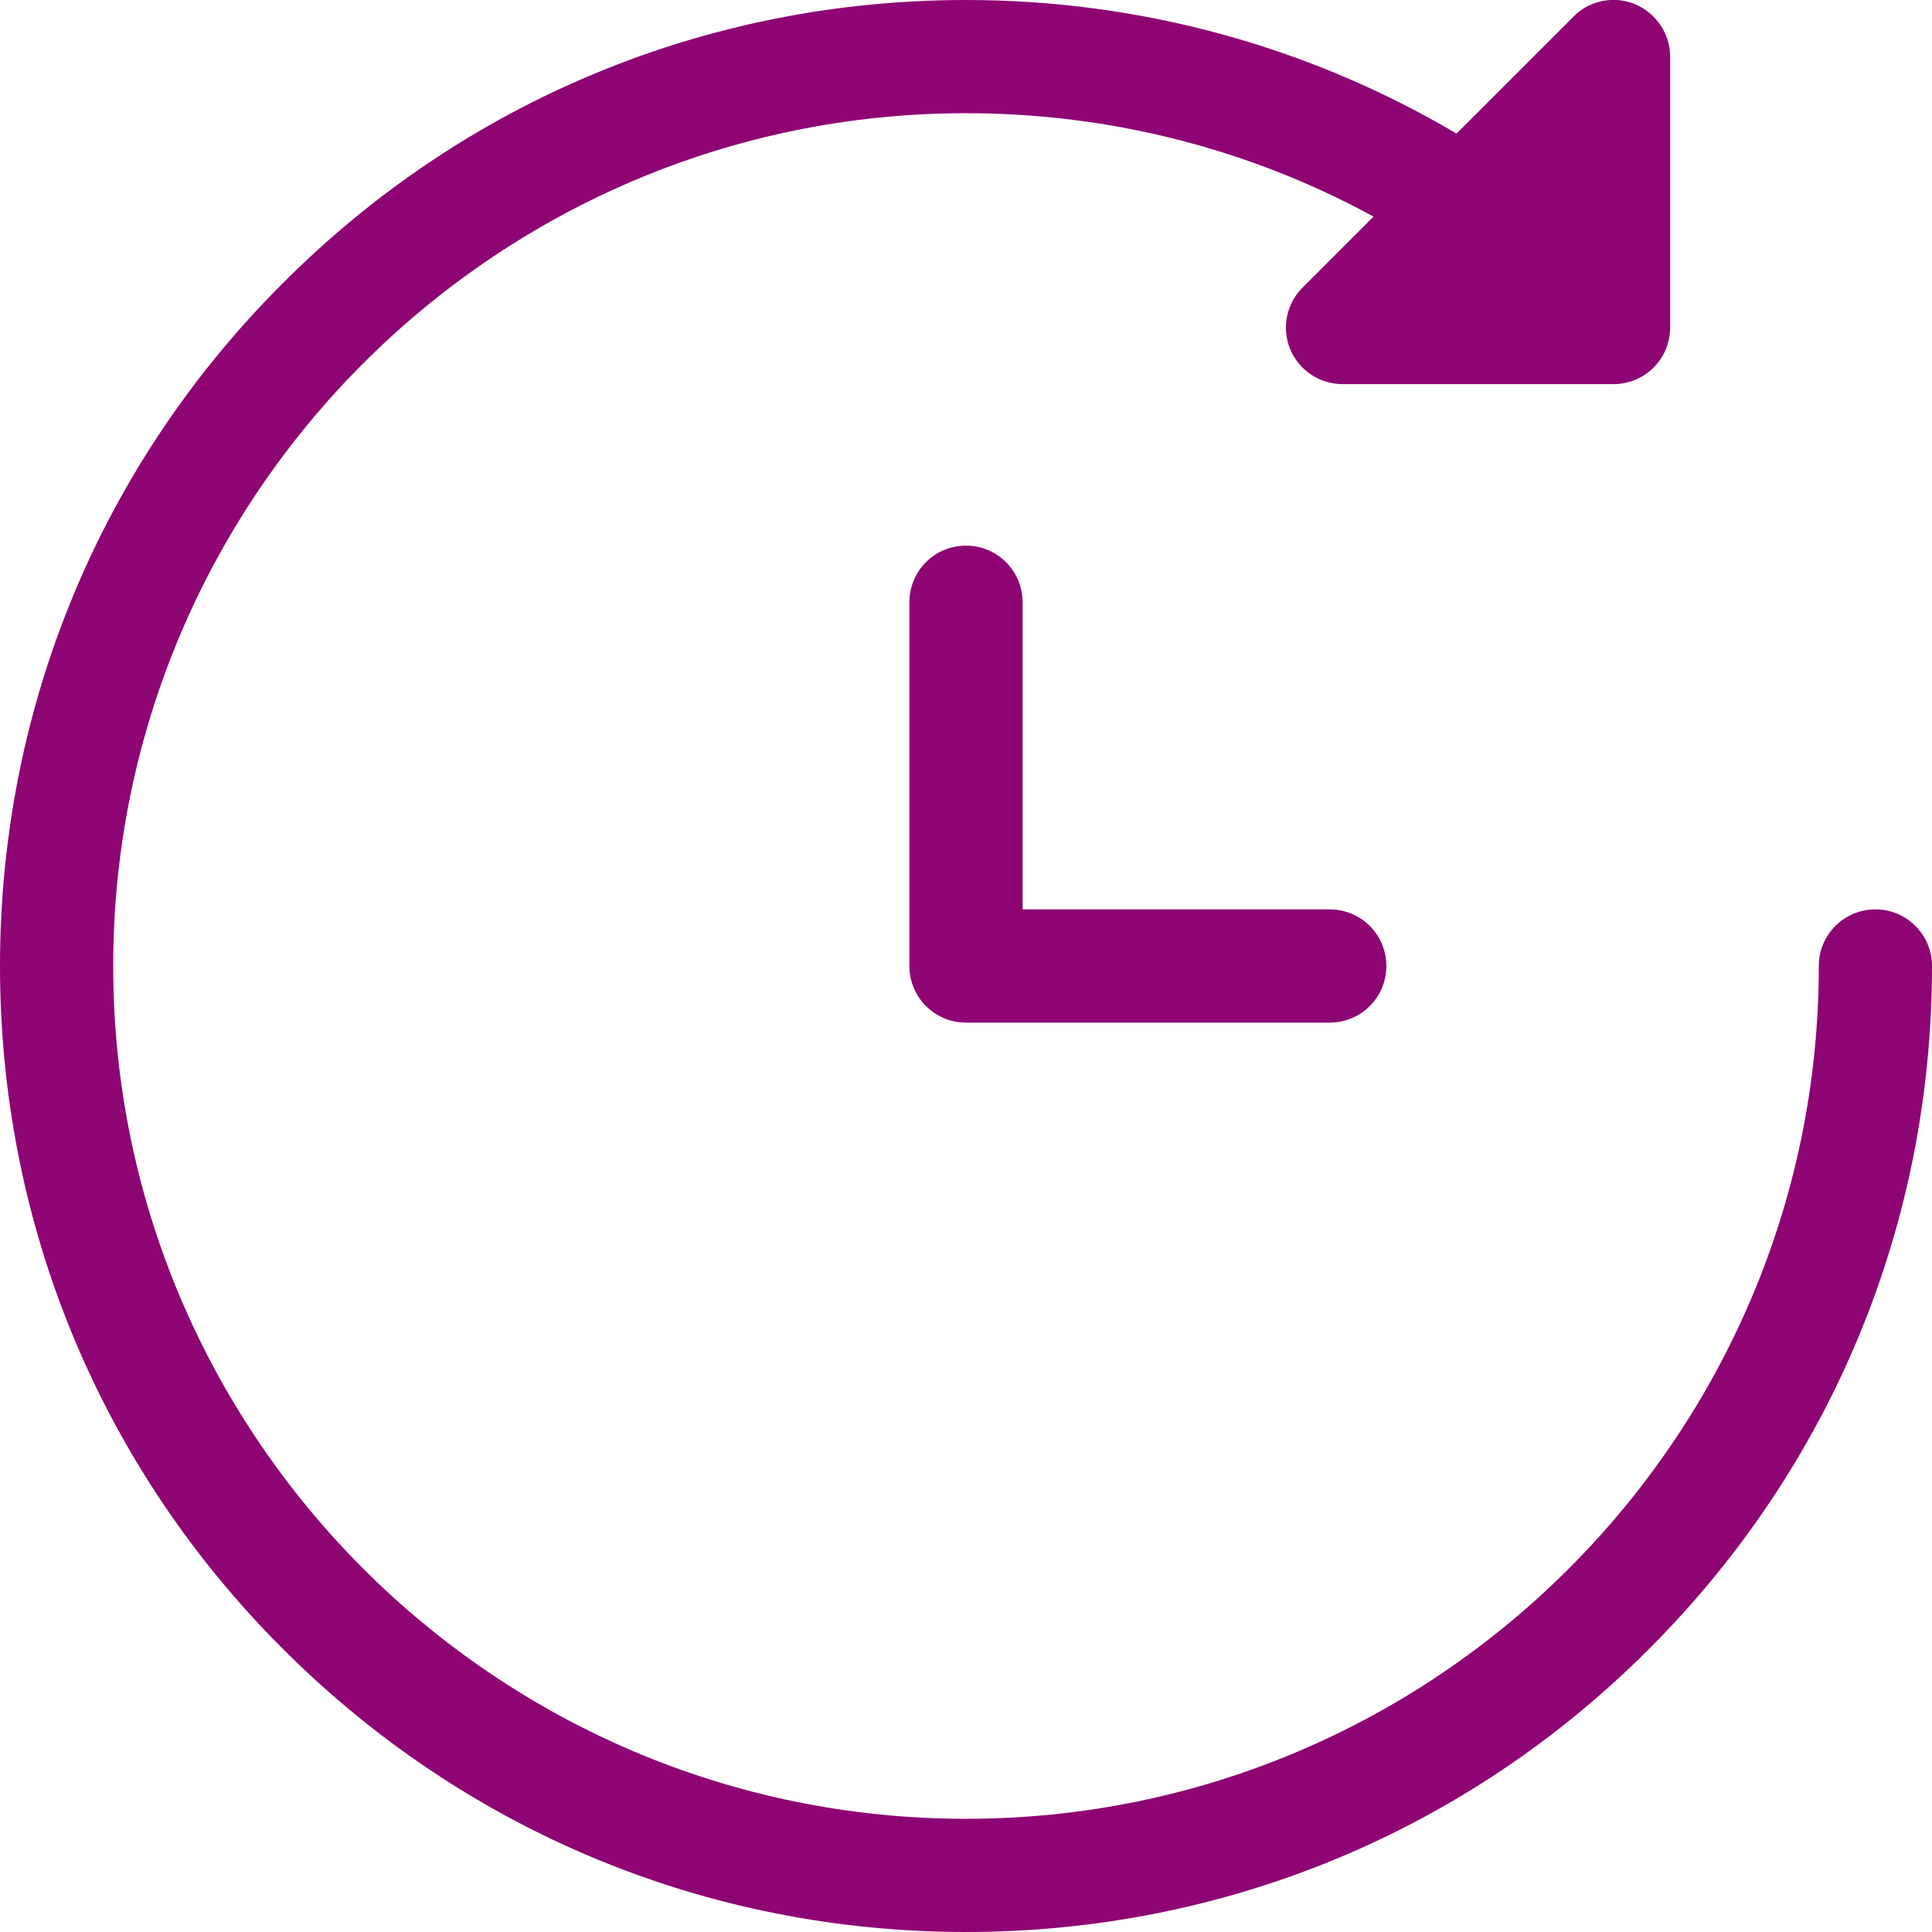
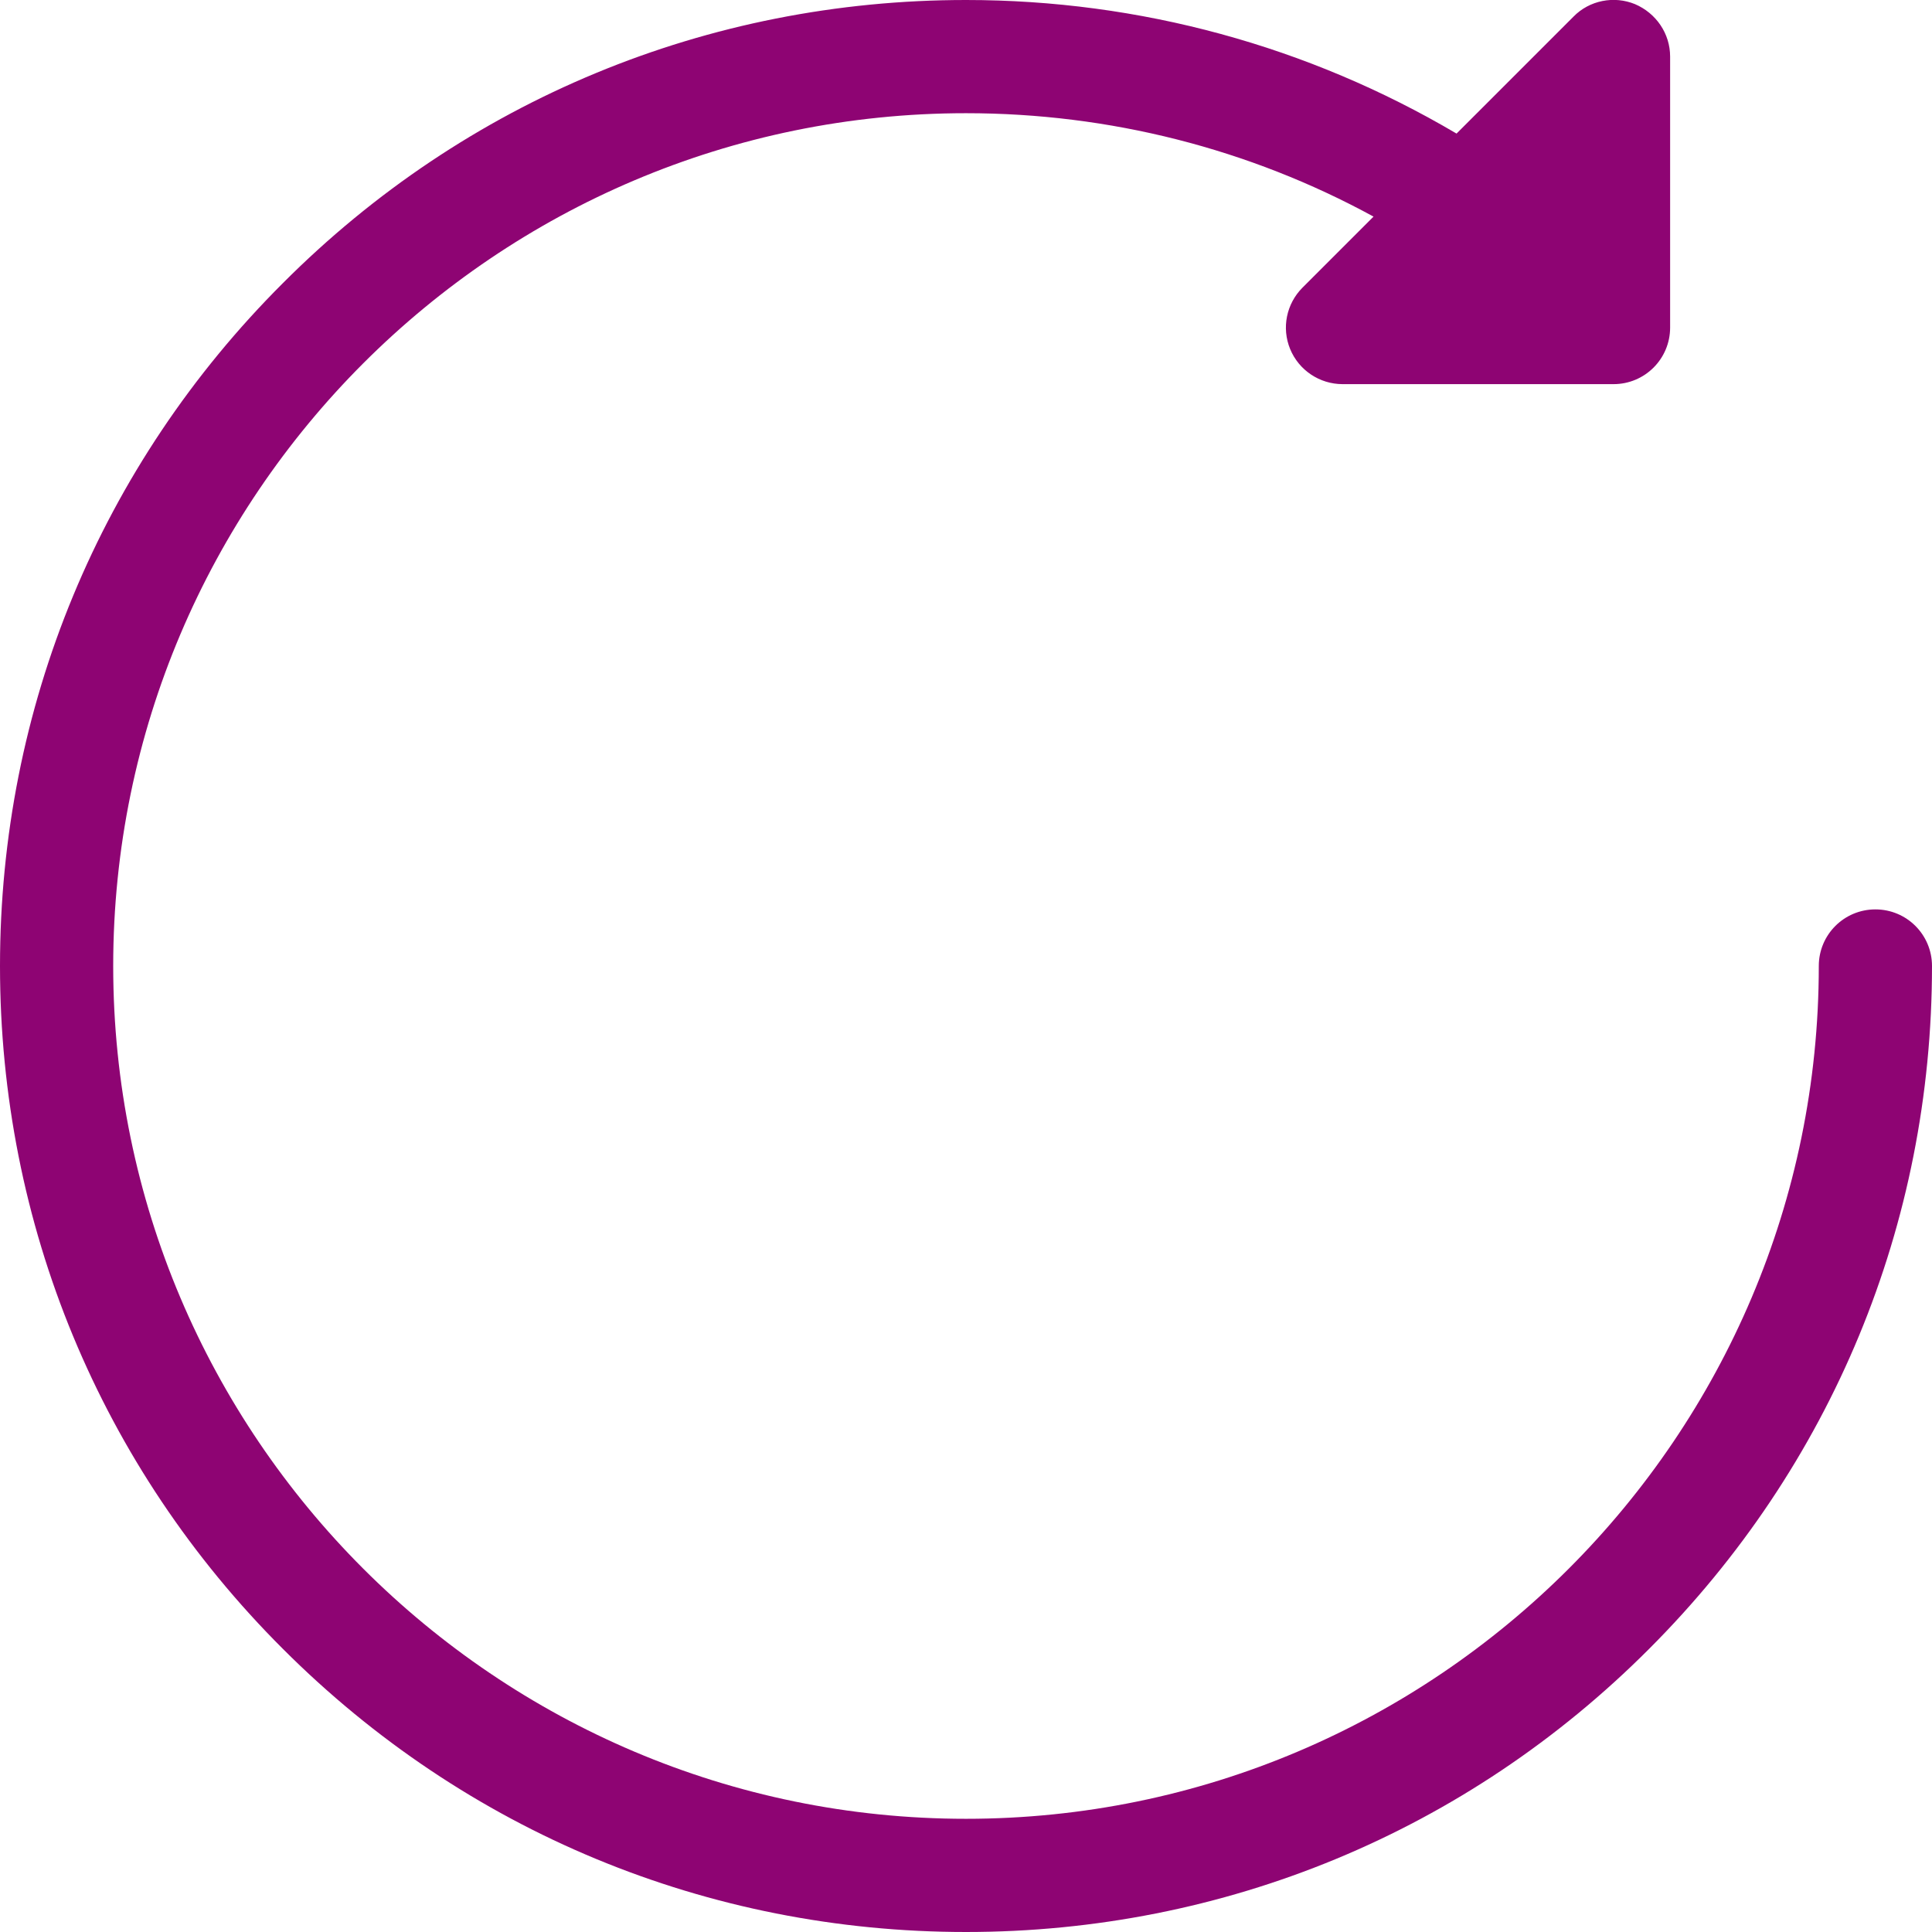
<svg xmlns="http://www.w3.org/2000/svg" version="1.1" id="Capa_1" x="0px" y="0px" viewBox="0 0 512 512" style="enable-background:new 0 0 512 512;" xml:space="preserve">
  <style type="text/css">
	.st0{fill:#8E0473;}
</style>
  <g>
    <g>
      <path class="st0" d="M497,241c-8.3,0-15,6.7-15,15c0,124.6-101.4,226-226,226C131.4,482,30,380.6,30,256S131.4,30,256,30    c38,0,75,9.4,108,27.4l-18.8,18.8c-4.3,4.3-5.6,10.7-3.3,16.3c2.3,5.6,7.8,9.3,13.9,9.3h71.8c8.3,0,15-6.7,15-15V15    c0-6.1-3.7-11.5-9.3-13.9c-5.6-2.3-12.1-1-16.3,3.3l-31,31C346.7,12.2,302,0,256,0C187.6,0,123.3,26.6,75,75    C26.6,123.3,0,187.6,0,256s26.6,132.7,75,181c48.4,48.4,112.6,75,181,75s132.7-26.6,181-75c48.4-48.4,75-112.6,75-181    C512,247.7,505.3,241,497,241z" />
    </g>
  </g>
  <g>
    <g>
-       <path class="st0" d="M352.4,241H271v-81.4c0-8.3-6.7-15-15-15s-15,6.7-15,15V256c0,8.3,6.7,15,15,15h96.4c8.3,0,15-6.7,15-15    S360.7,241,352.4,241z" />
-     </g>
+       </g>
  </g>
</svg>